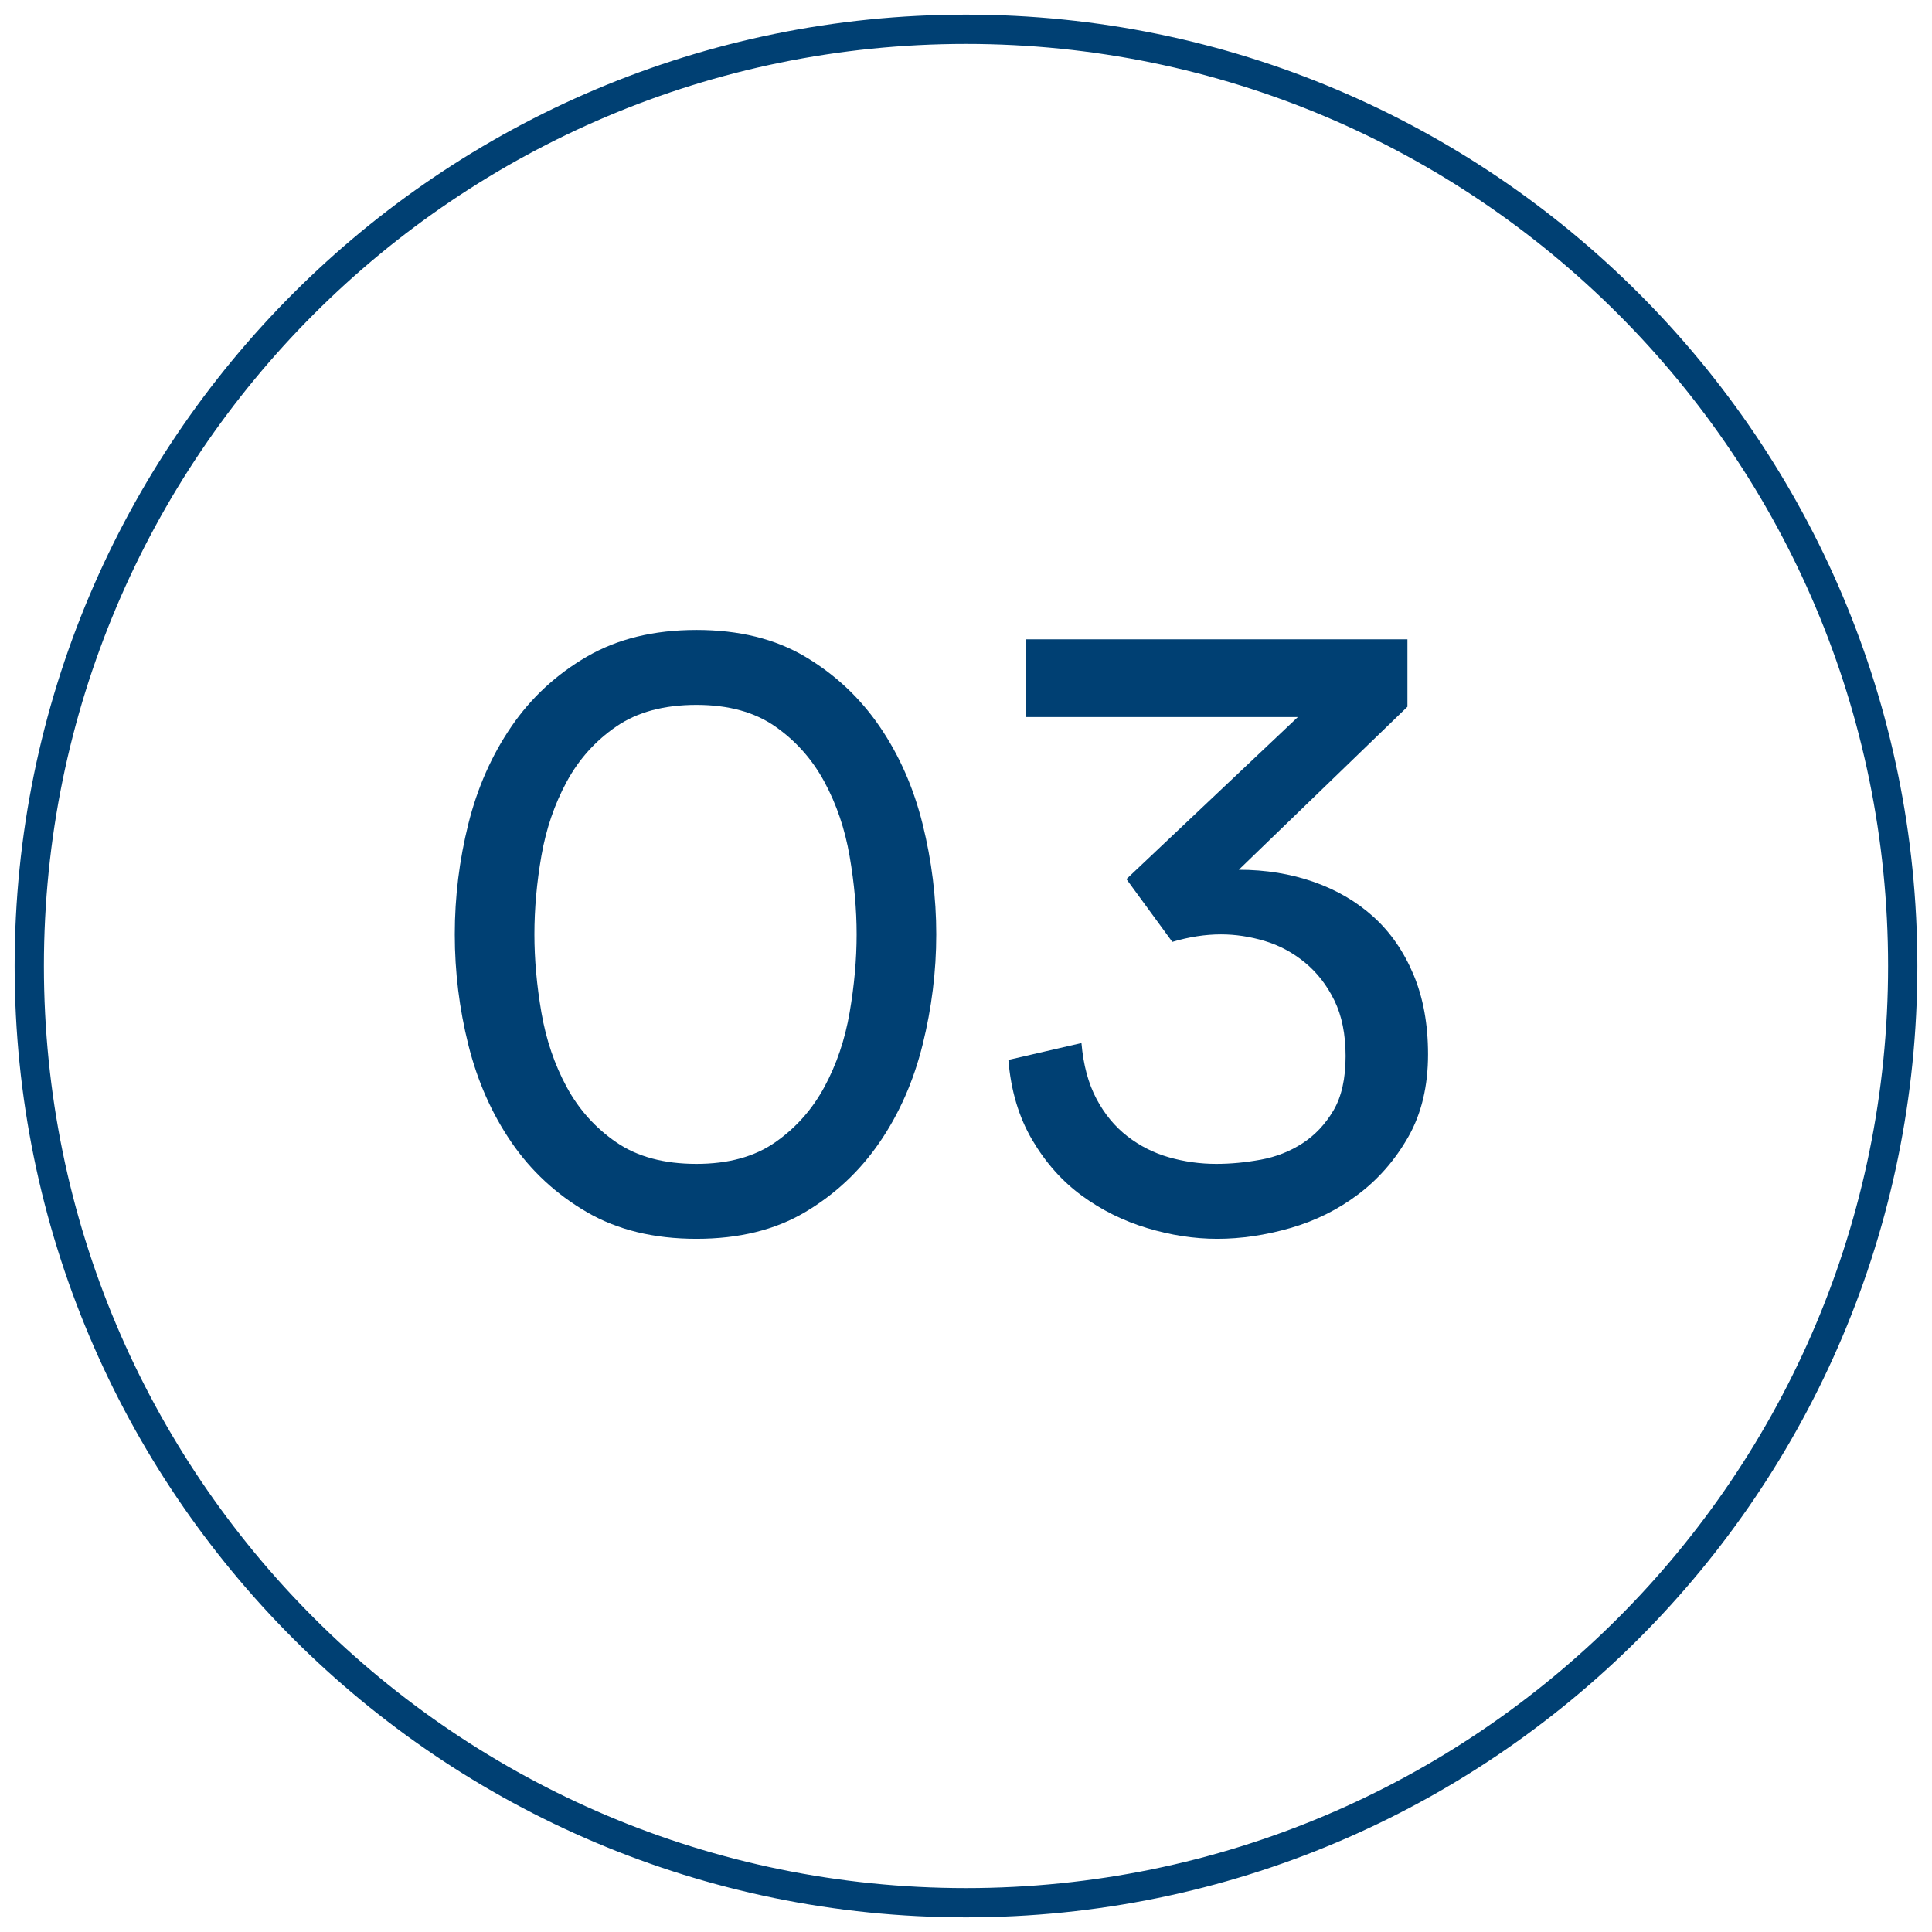
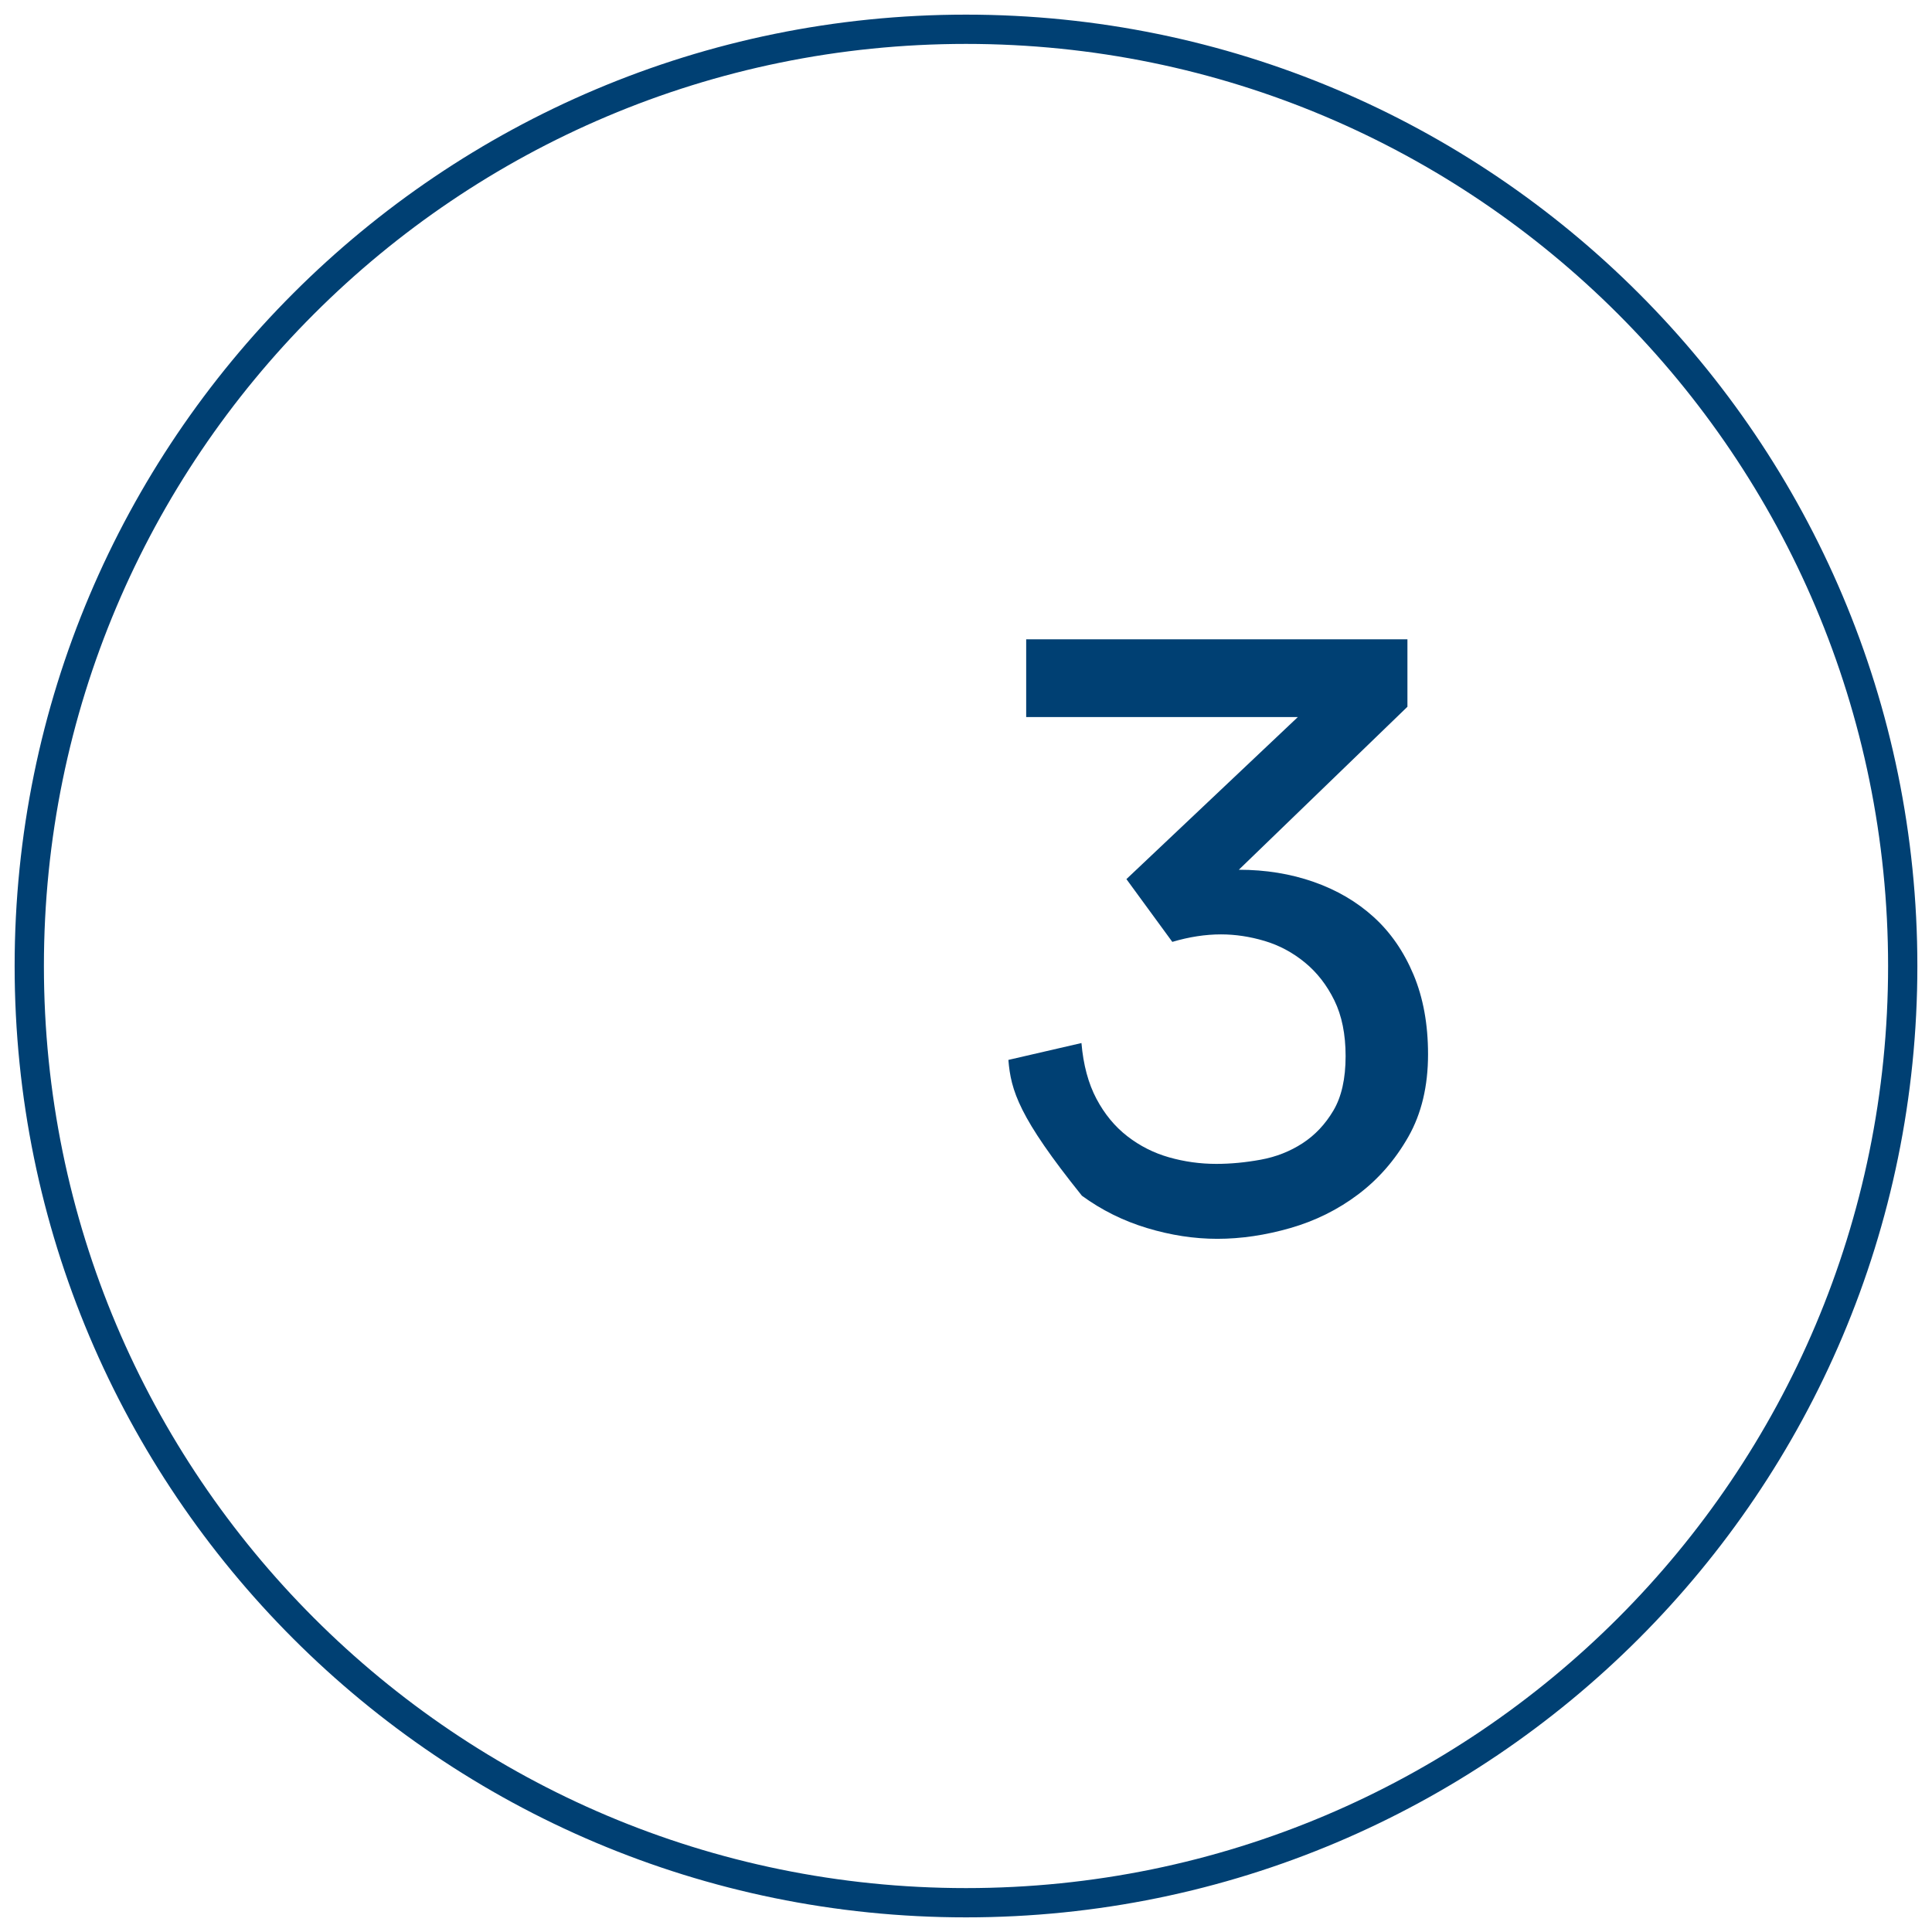
<svg xmlns="http://www.w3.org/2000/svg" xmlns:xlink="http://www.w3.org/1999/xlink" width="66px" height="66px" viewBox="0 0 66 66" version="1.1">
  <title>rowa innen copy</title>
  <defs>
    <path d="M64,32 C64,49.673 49.673,64 32,64 C14.327,64 0,49.673 0,32 C0,14.327 14.327,0 32,0 C49.673,0 64,14.327 64,32 Z" id="path-1" />
  </defs>
  <g id="Symbols" stroke="none" stroke-width="1" fill="none" fill-rule="evenodd">
    <g id="item-benefit" transform="translate(-31, -33)">
      <g id="rowa-innen-copy" transform="translate(32, 34)">
        <mask id="mask-2" fill="white">
          <use xlink:href="#path-1" />
        </mask>
        <use id="Mask-2" stroke="#004073" xlink:href="#path-1" />
        <g id="03" mask="url(#mask-2)" fill="#004073" fill-rule="nonzero">
          <g transform="translate(14.536, 20.52)">
-             <path d="M0,10.4 C0,9.12 0.155,7.861 0.464,6.624 C0.773,5.387 1.264,4.277 1.936,3.296 C2.608,2.315 3.467,1.52 4.512,0.912 C5.557,0.304 6.805,-7.10542736e-15 8.256,-7.10542736e-15 C9.707,-7.10542736e-15 10.944,0.304 11.968,0.912 C12.992,1.52 13.84,2.315 14.512,3.296 C15.184,4.277 15.675,5.392 15.984,6.64 C16.293,7.888 16.448,9.141 16.448,10.4 C16.448,11.659 16.293,12.912 15.984,14.16 C15.675,15.408 15.184,16.523 14.512,17.504 C13.84,18.485 12.992,19.28 11.968,19.888 C10.944,20.496 9.707,20.8 8.256,20.8 C6.805,20.8 5.557,20.496 4.512,19.888 C3.467,19.28 2.608,18.485 1.936,17.504 C1.264,16.523 0.773,15.413 0.464,14.176 C0.155,12.939 0,11.68 0,10.4 Z M8.256,18.24 C9.344,18.24 10.24,17.995 10.944,17.504 C11.648,17.013 12.208,16.384 12.624,15.616 C13.04,14.848 13.328,14 13.488,13.072 C13.648,12.144 13.728,11.253 13.728,10.4 C13.728,9.547 13.648,8.656 13.488,7.728 C13.328,6.8 13.04,5.952 12.624,5.184 C12.208,4.416 11.648,3.787 10.944,3.296 C10.24,2.805 9.344,2.56 8.256,2.56 C7.147,2.56 6.235,2.805 5.52,3.296 C4.805,3.787 4.24,4.416 3.824,5.184 C3.408,5.952 3.12,6.795 2.96,7.712 C2.8,8.629 2.72,9.525 2.72,10.4 C2.72,11.253 2.8,12.144 2.96,13.072 C3.12,14 3.408,14.848 3.824,15.616 C4.24,16.384 4.805,17.013 5.52,17.504 C6.235,17.995 7.147,18.24 8.256,18.24 Z" id="Shape" />
-             <path d="M22.944,8.512 L28.8,2.976 L19.52,2.976 L19.52,0.32 L32.544,0.32 L32.544,2.624 L26.784,8.192 C27.701,8.192 28.555,8.331 29.344,8.608 C30.133,8.885 30.816,9.285 31.392,9.808 C31.968,10.331 32.421,10.987 32.752,11.776 C33.083,12.565 33.248,13.472 33.248,14.496 C33.248,15.584 33.024,16.523 32.576,17.312 C32.128,18.101 31.557,18.757 30.864,19.28 C30.171,19.803 29.397,20.187 28.544,20.432 C27.691,20.677 26.859,20.8 26.048,20.8 C25.259,20.8 24.459,20.677 23.648,20.432 C22.837,20.187 22.096,19.819 21.424,19.328 C20.752,18.837 20.187,18.203 19.728,17.424 C19.269,16.645 18.997,15.733 18.912,14.688 L21.408,14.112 C21.472,14.859 21.643,15.493 21.92,16.016 C22.197,16.539 22.549,16.965 22.976,17.296 C23.403,17.627 23.877,17.867 24.4,18.016 C24.923,18.165 25.461,18.24 26.016,18.24 C26.507,18.24 27.013,18.192 27.536,18.096 C28.059,18 28.533,17.813 28.96,17.536 C29.387,17.259 29.739,16.885 30.016,16.416 C30.293,15.947 30.432,15.328 30.432,14.56 C30.432,13.813 30.304,13.179 30.048,12.656 C29.792,12.133 29.456,11.701 29.04,11.36 C28.624,11.019 28.165,10.773 27.664,10.624 C27.163,10.475 26.667,10.4 26.176,10.4 C25.643,10.4 25.088,10.485 24.512,10.656 L22.944,8.512 Z" id="Path" />
+             <path d="M22.944,8.512 L28.8,2.976 L19.52,2.976 L19.52,0.32 L32.544,0.32 L32.544,2.624 L26.784,8.192 C27.701,8.192 28.555,8.331 29.344,8.608 C30.133,8.885 30.816,9.285 31.392,9.808 C31.968,10.331 32.421,10.987 32.752,11.776 C33.083,12.565 33.248,13.472 33.248,14.496 C33.248,15.584 33.024,16.523 32.576,17.312 C32.128,18.101 31.557,18.757 30.864,19.28 C30.171,19.803 29.397,20.187 28.544,20.432 C27.691,20.677 26.859,20.8 26.048,20.8 C25.259,20.8 24.459,20.677 23.648,20.432 C22.837,20.187 22.096,19.819 21.424,19.328 C19.269,16.645 18.997,15.733 18.912,14.688 L21.408,14.112 C21.472,14.859 21.643,15.493 21.92,16.016 C22.197,16.539 22.549,16.965 22.976,17.296 C23.403,17.627 23.877,17.867 24.4,18.016 C24.923,18.165 25.461,18.24 26.016,18.24 C26.507,18.24 27.013,18.192 27.536,18.096 C28.059,18 28.533,17.813 28.96,17.536 C29.387,17.259 29.739,16.885 30.016,16.416 C30.293,15.947 30.432,15.328 30.432,14.56 C30.432,13.813 30.304,13.179 30.048,12.656 C29.792,12.133 29.456,11.701 29.04,11.36 C28.624,11.019 28.165,10.773 27.664,10.624 C27.163,10.475 26.667,10.4 26.176,10.4 C25.643,10.4 25.088,10.485 24.512,10.656 L22.944,8.512 Z" id="Path" />
          </g>
        </g>
      </g>
    </g>
  </g>
</svg>